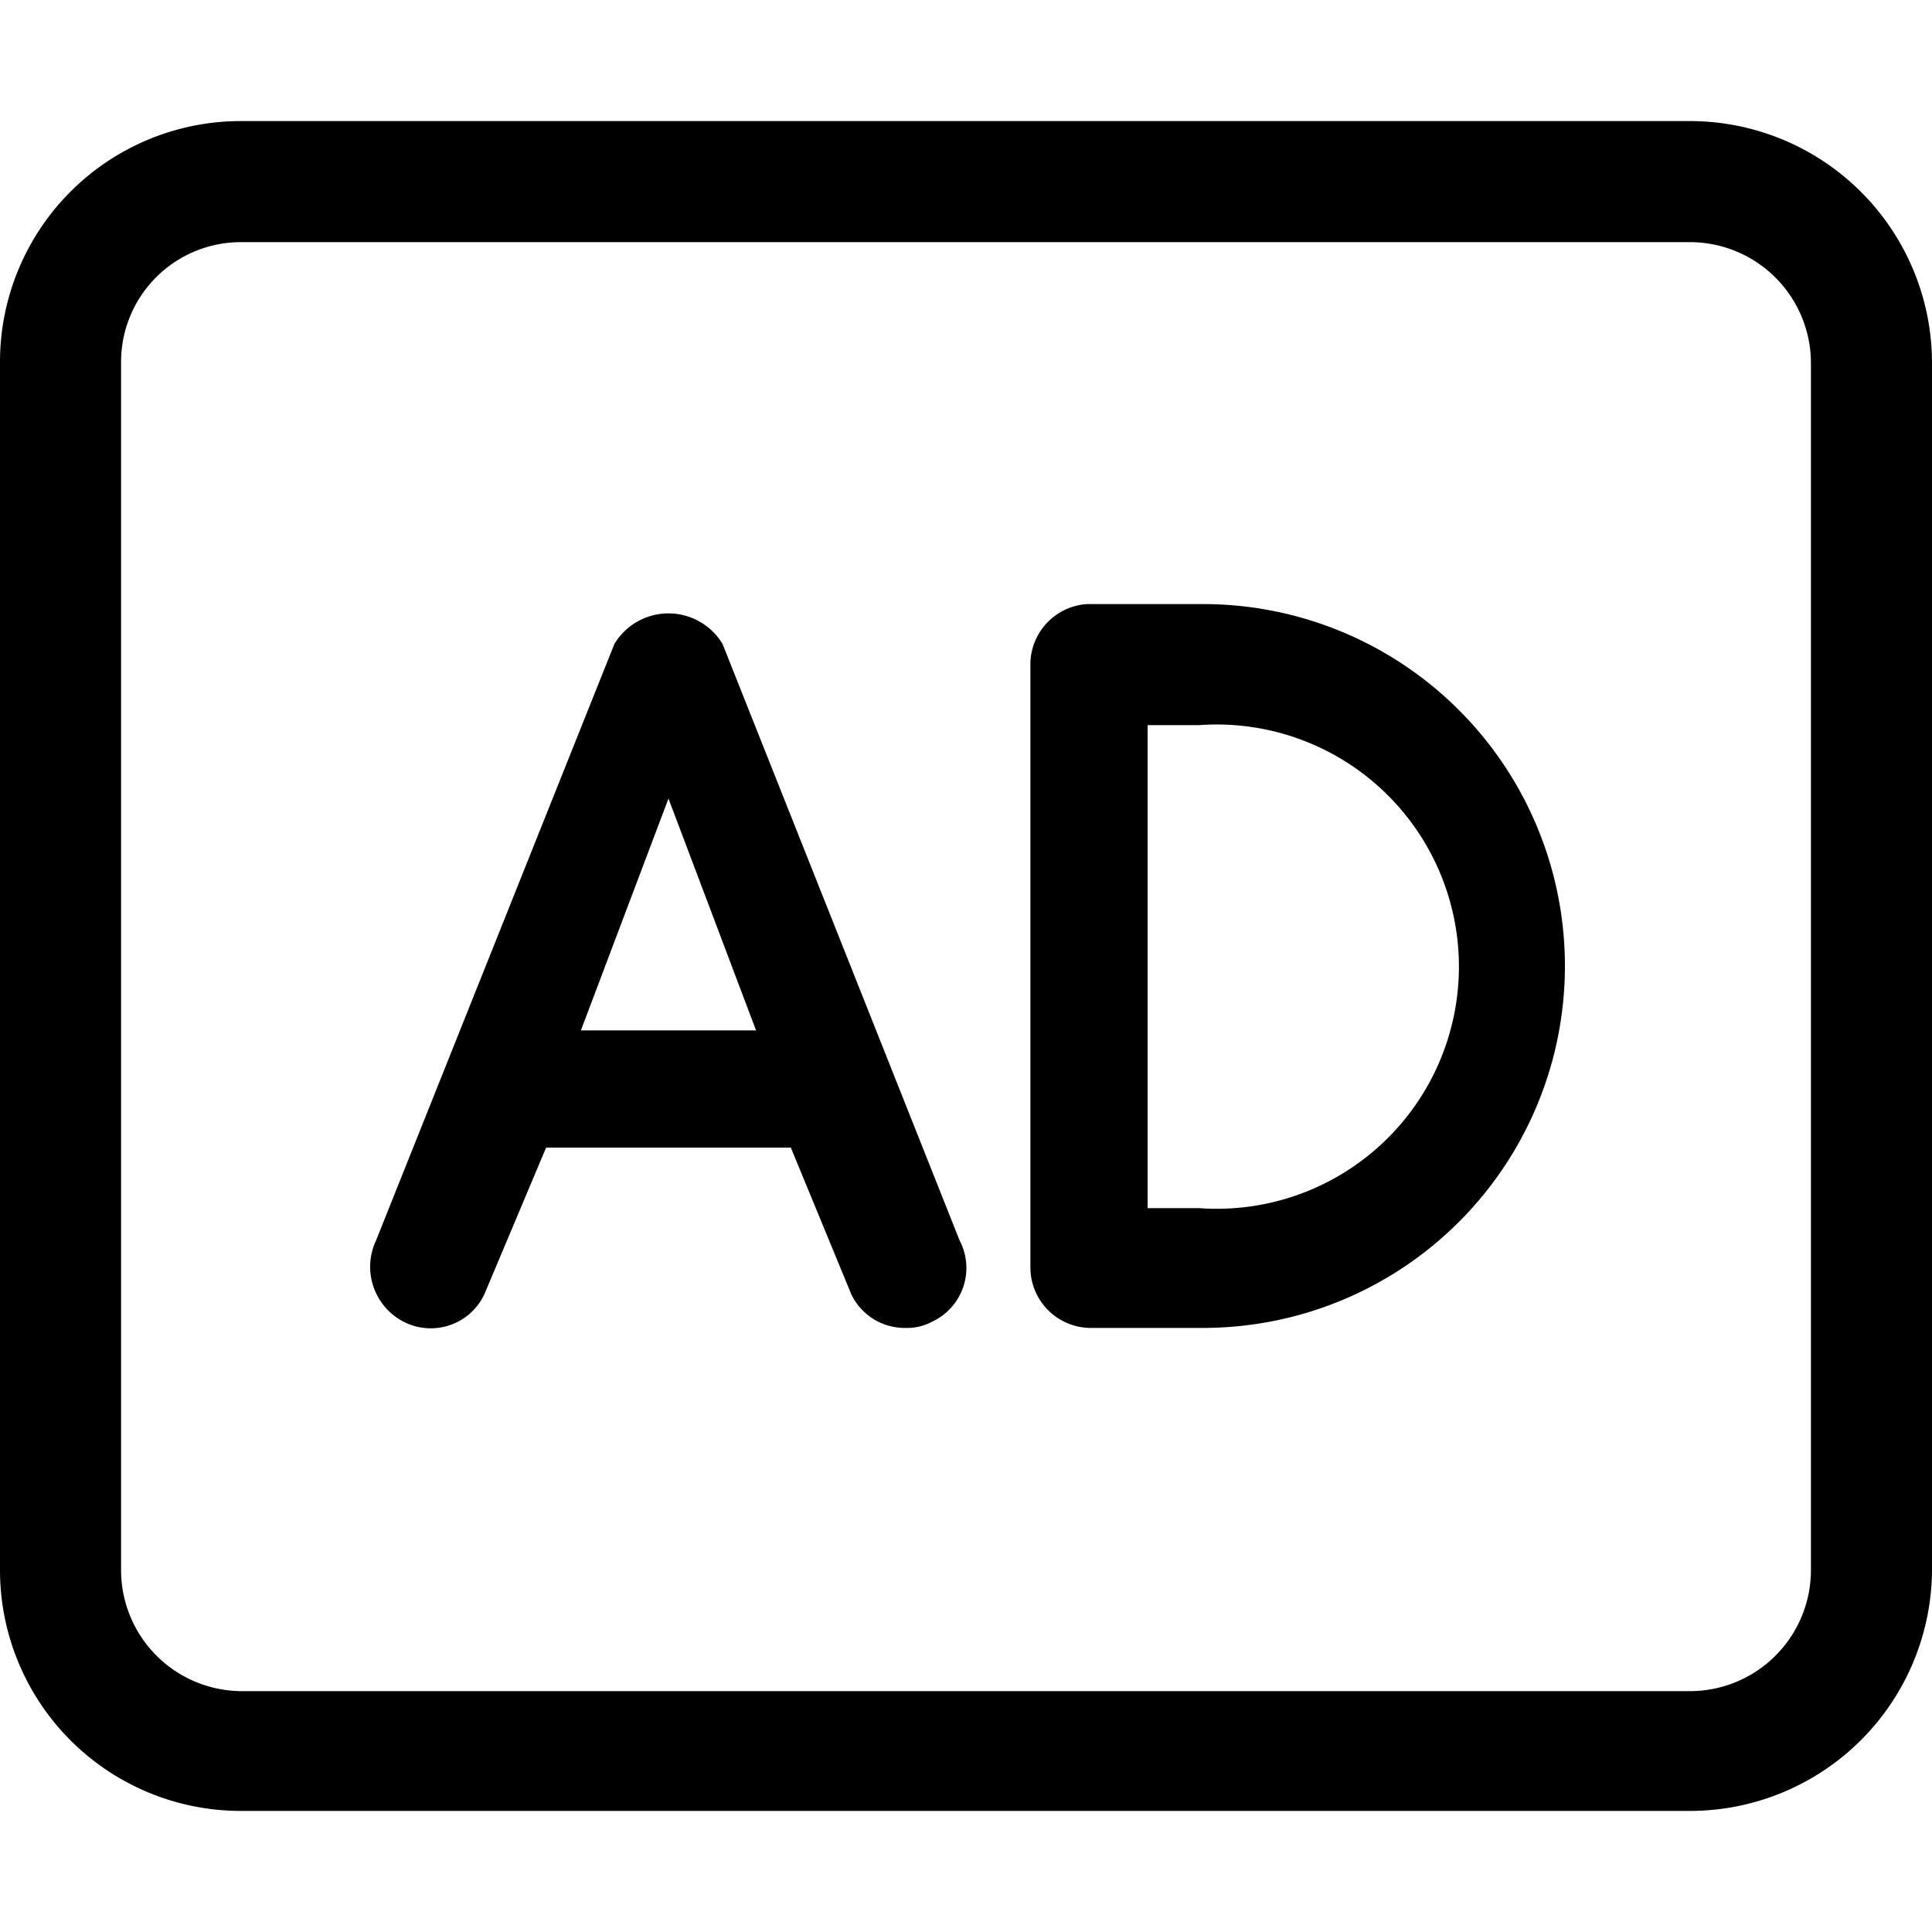
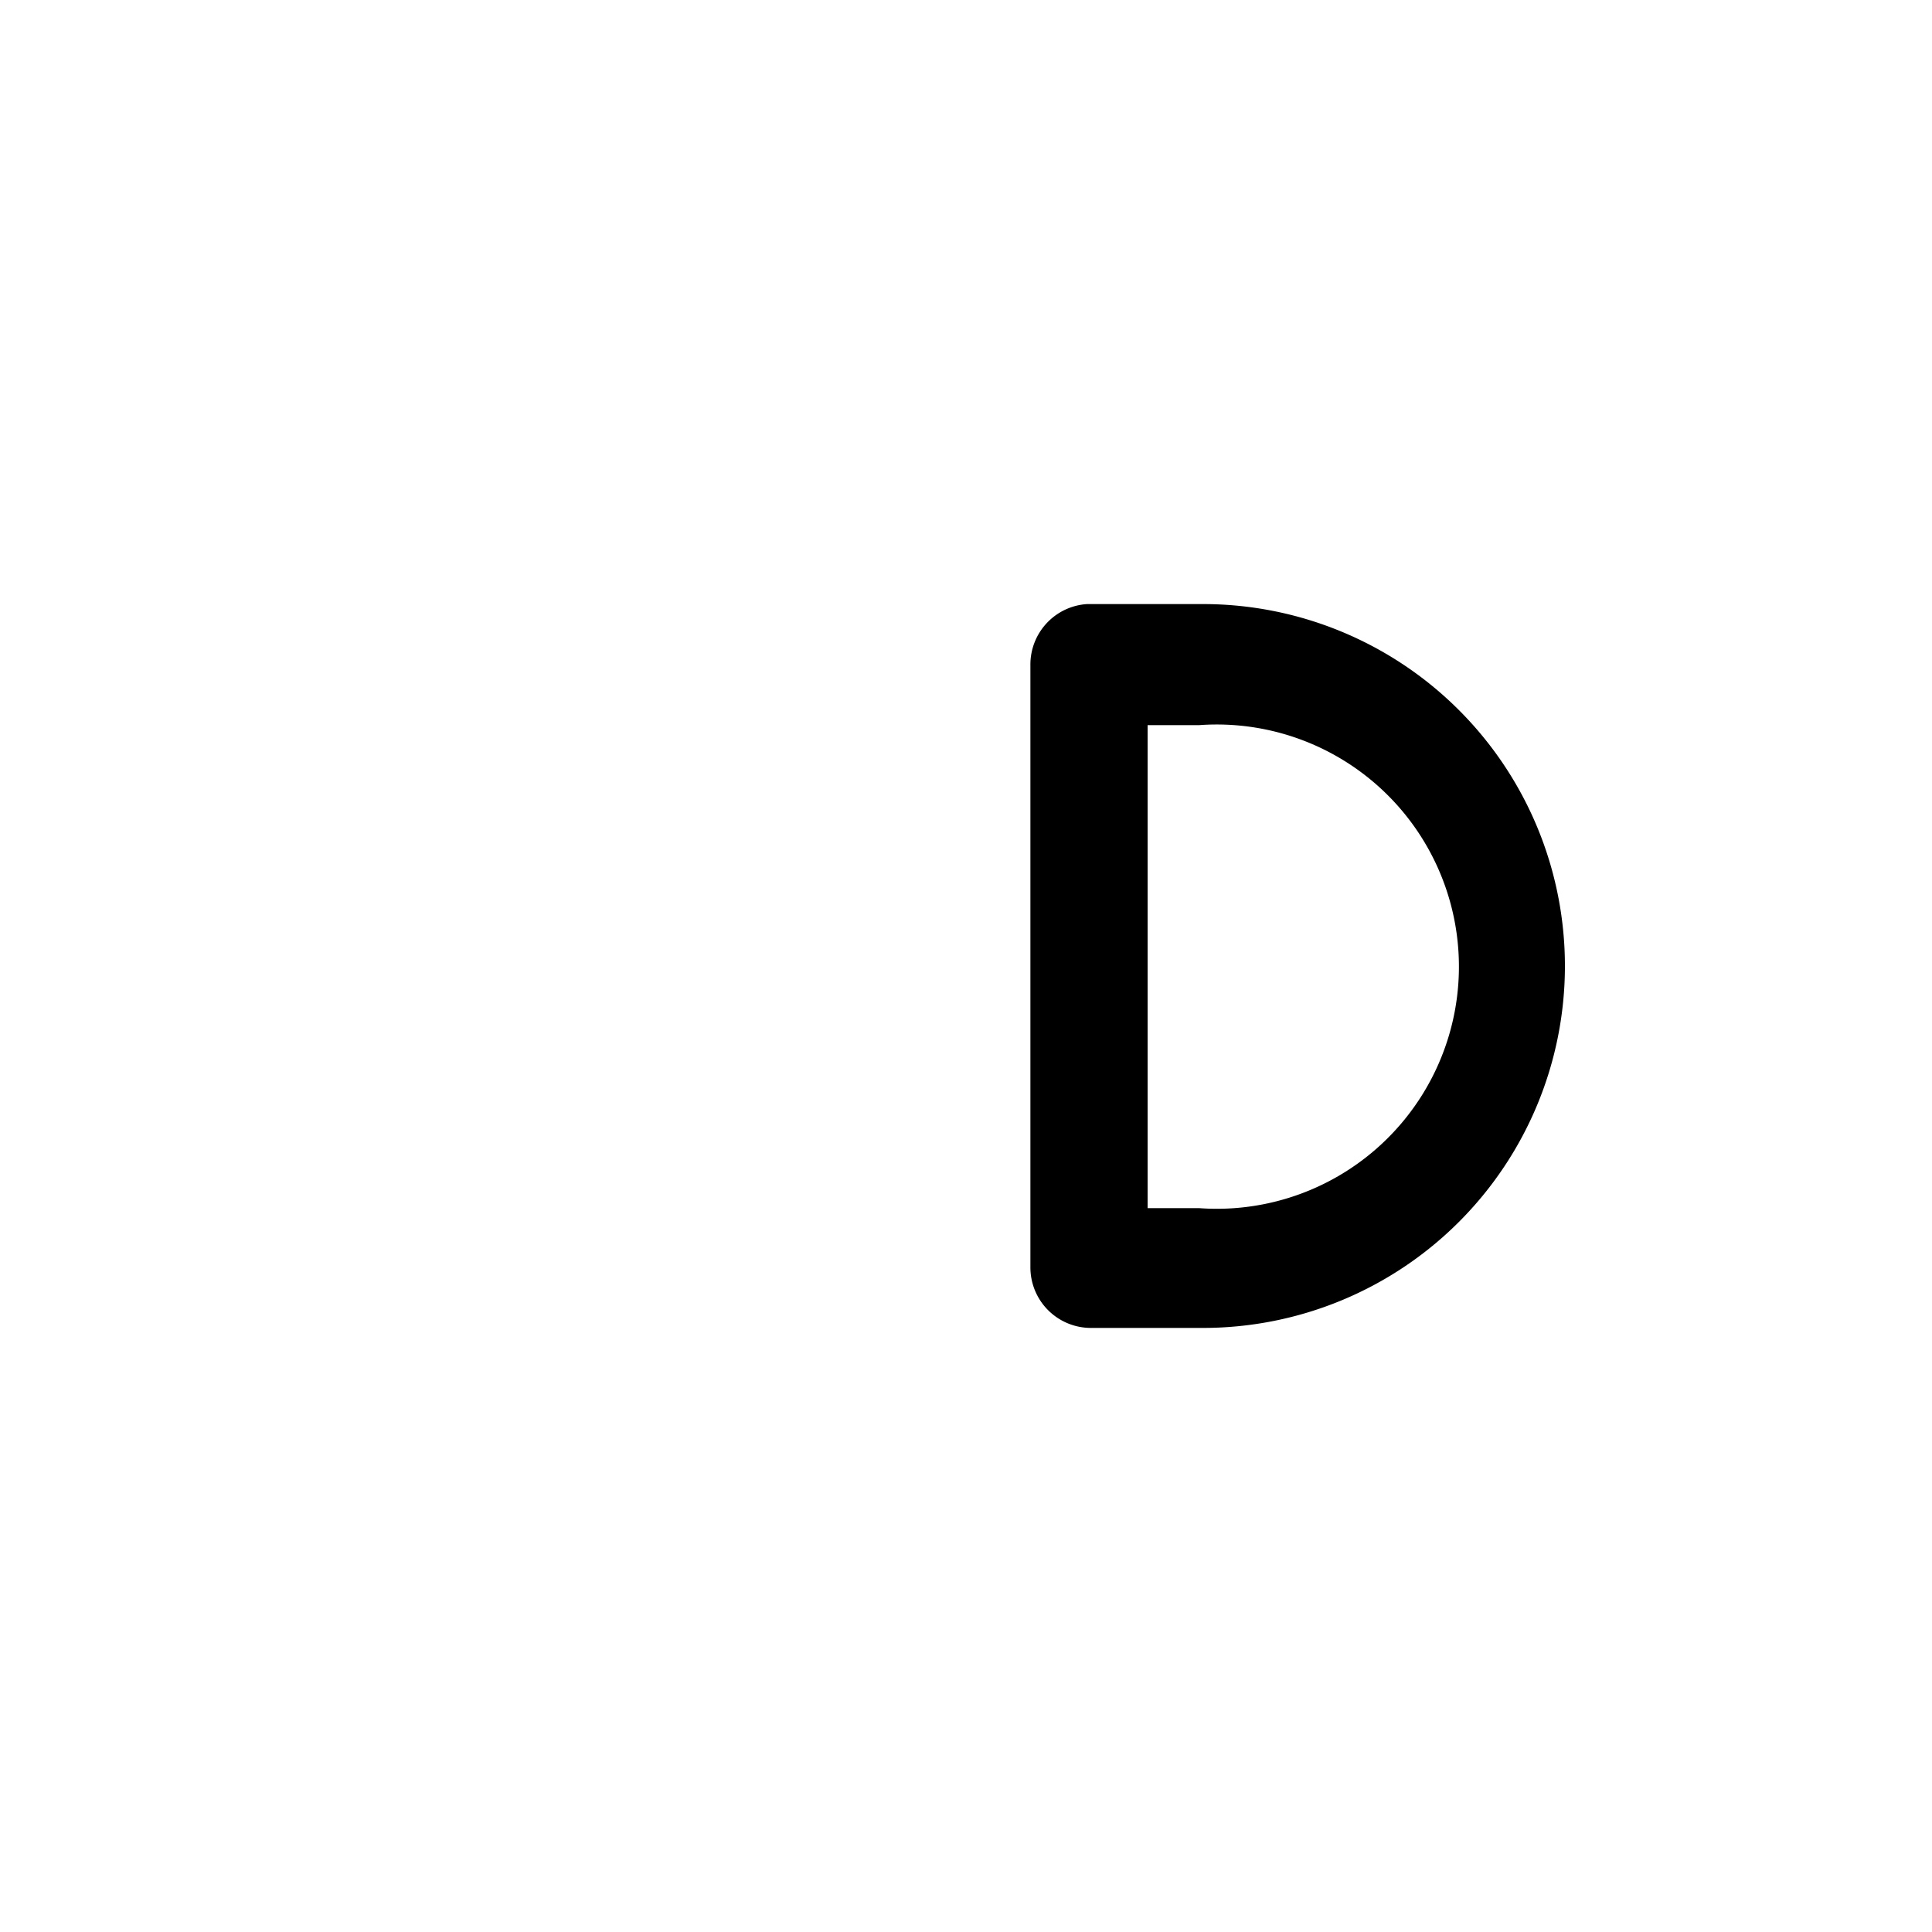
<svg xmlns="http://www.w3.org/2000/svg" id="Layer_1" data-name="Layer 1" viewBox="0 0 15 15">
-   <path d="M5.61,5a.49.49,0,0,0-.84,0L2.92,9.63a.48.48,0,0,0,.21.63.46.46,0,0,0,.63-.21l.48-1.14h1.9l.47,1.14a.46.46,0,0,0,.42.26.41.41,0,0,0,.21-.05.46.46,0,0,0,.21-.63ZM4.51,8,5.19,6.2,5.87,8Z" />
  <path d="M9.31,4.69H8.44A.47.47,0,0,0,8,5.16V9.84a.47.47,0,0,0,.47.47h.87a2.81,2.81,0,0,0,0-5.62Zm0,4.69h-.4V5.63h.4a1.88,1.88,0,1,1,0,3.75Z" />
-   <path d="M13.12.94H1.87A1.87,1.87,0,0,0,0,2.81v9.38a1.87,1.87,0,0,0,1.87,1.87H13.12A1.88,1.88,0,0,0,15,12.19V2.81A1.88,1.88,0,0,0,13.12.94Zm.94,11.25a.94.94,0,0,1-.94.94H1.87a.94.94,0,0,1-.93-.94V2.81a.93.93,0,0,1,.93-.93H13.12a.94.94,0,0,1,.94.93Z" />
</svg>